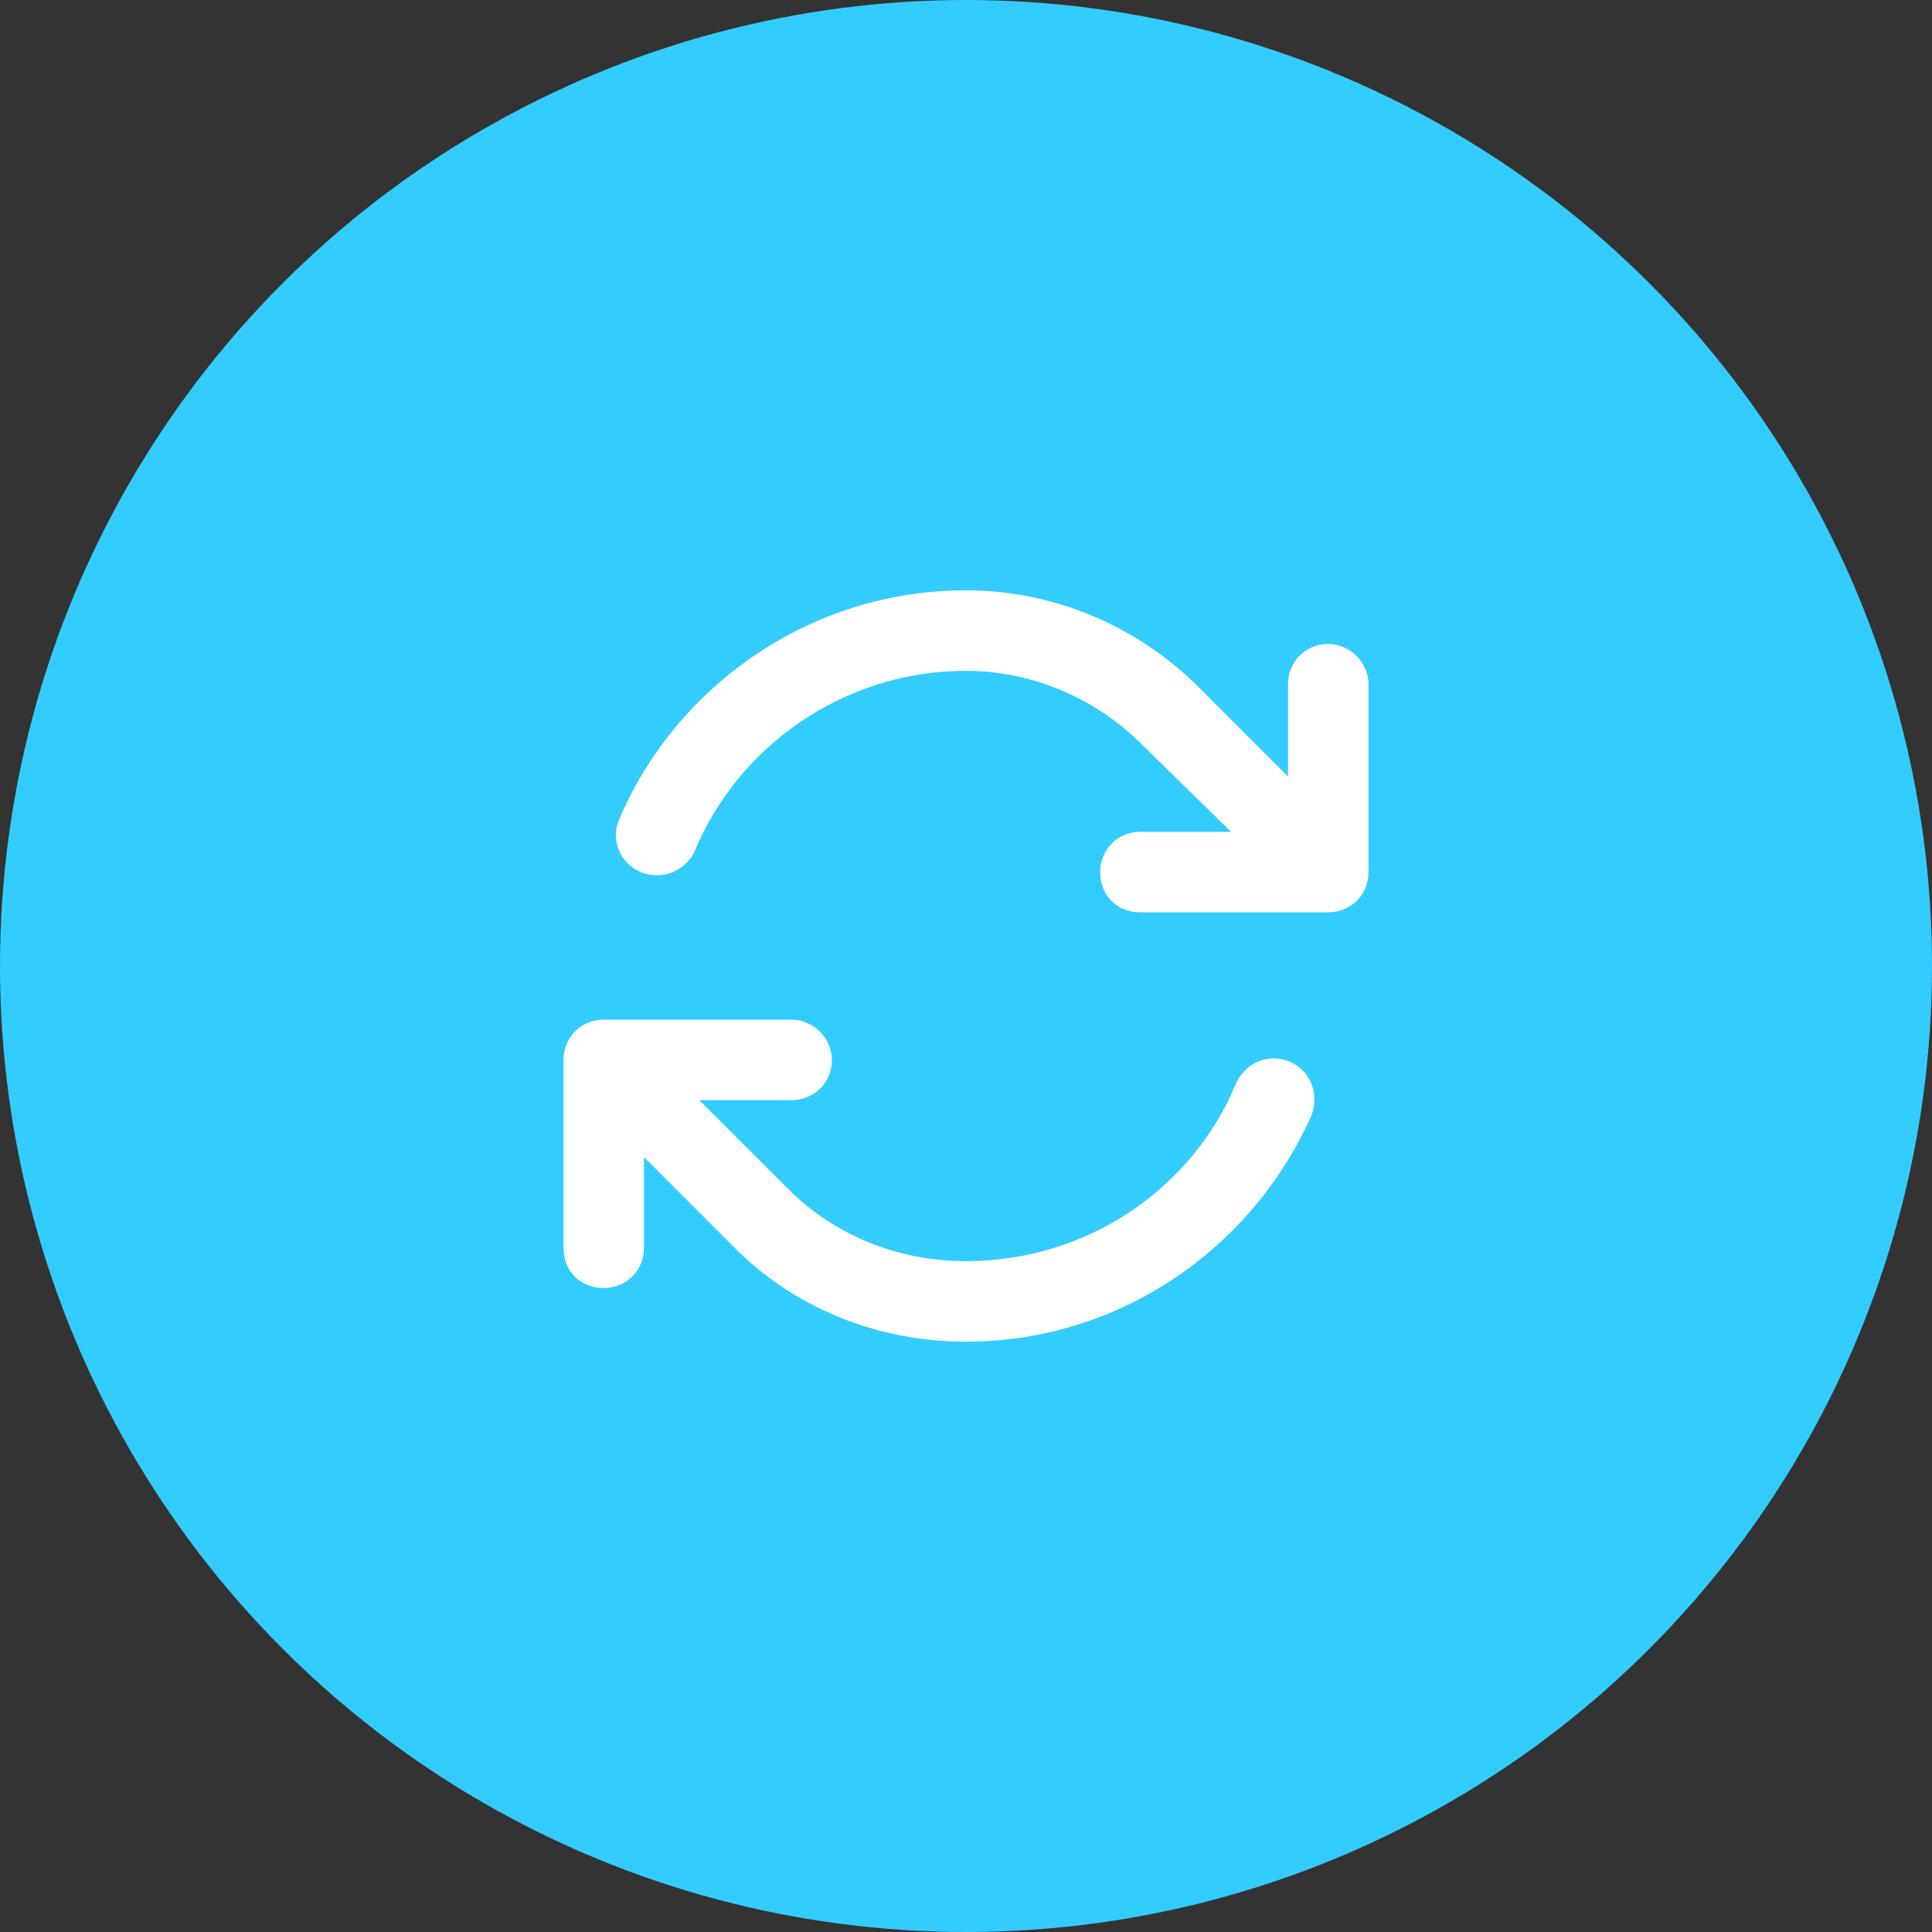
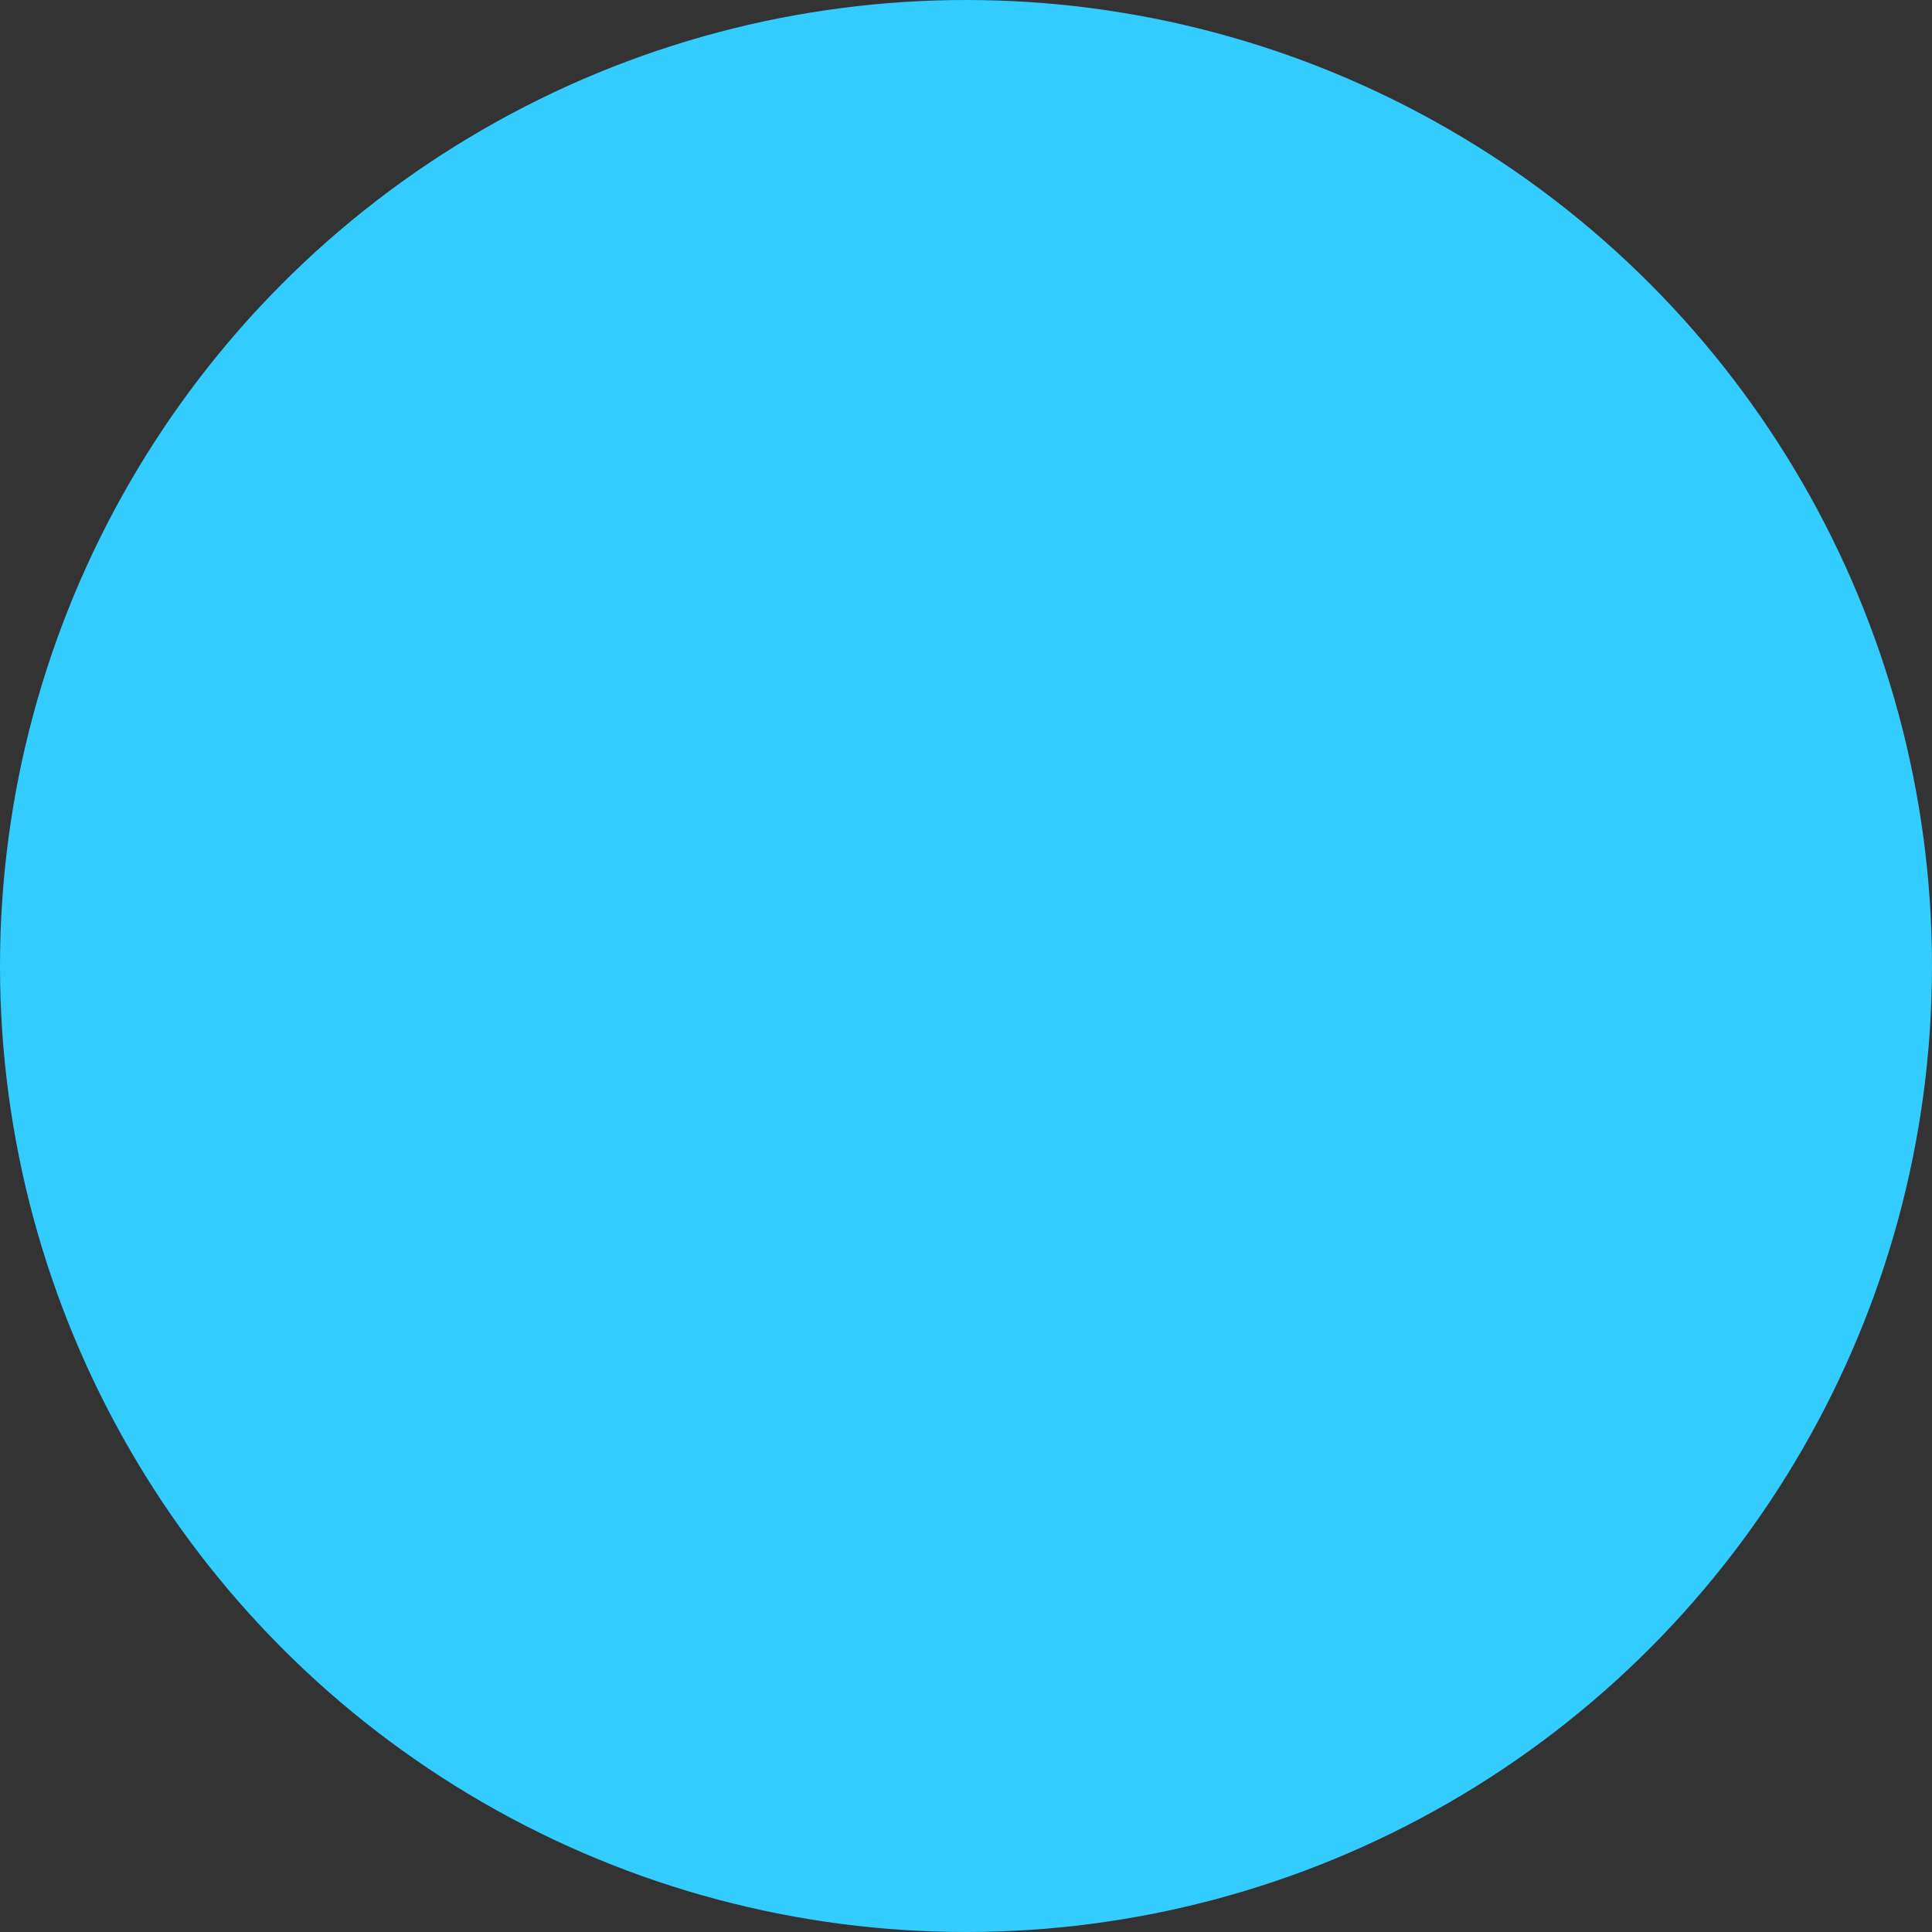
<svg xmlns="http://www.w3.org/2000/svg" width="36" height="36" viewBox="0 0 36 36" fill="none">
  <rect x="0" y="0" width="36" height="36" fill="#333333" stroke="none" />
  <circle cx="18" cy="18" r="18" fill="#33CCFF" />
-   <path d="M12.938 15.875C12.75 16.25 12.312 16.406 11.938 16.25C11.562 16.094 11.375 15.656 11.531 15.281C12.594 12.781 15.094 11 18 11C19.625 11 21.188 11.656 22.344 12.812L24 14.469V12.75C24 12.344 24.312 12 24.75 12C25.156 12 25.5 12.344 25.5 12.75V16.25C25.5 16.688 25.156 17 24.75 17H21.25C20.812 17 20.5 16.688 20.5 16.25C20.5 15.844 20.812 15.5 21.25 15.5H22.938L21.281 13.875C20.406 13 19.219 12.5 18 12.5C15.719 12.5 13.75 13.906 12.938 15.875ZM24.438 20.781C23.344 23.25 20.875 25 18 25C16.344 25 14.781 24.375 13.625 23.188L12 21.562V23.25C12 23.688 11.656 24 11.25 24C10.812 24 10.5 23.688 10.5 23.25V19.75C10.5 19.344 10.812 19 11.25 19H14.75C15.156 19 15.5 19.344 15.5 19.75C15.5 20.188 15.156 20.5 14.75 20.5H13.031L14.688 22.156C15.562 23.031 16.75 23.5 18 23.5C20.25 23.5 22.219 22.156 23.031 20.188C23.219 19.781 23.656 19.625 24.031 19.781C24.406 19.938 24.594 20.375 24.438 20.781Z" fill="white" />
</svg>